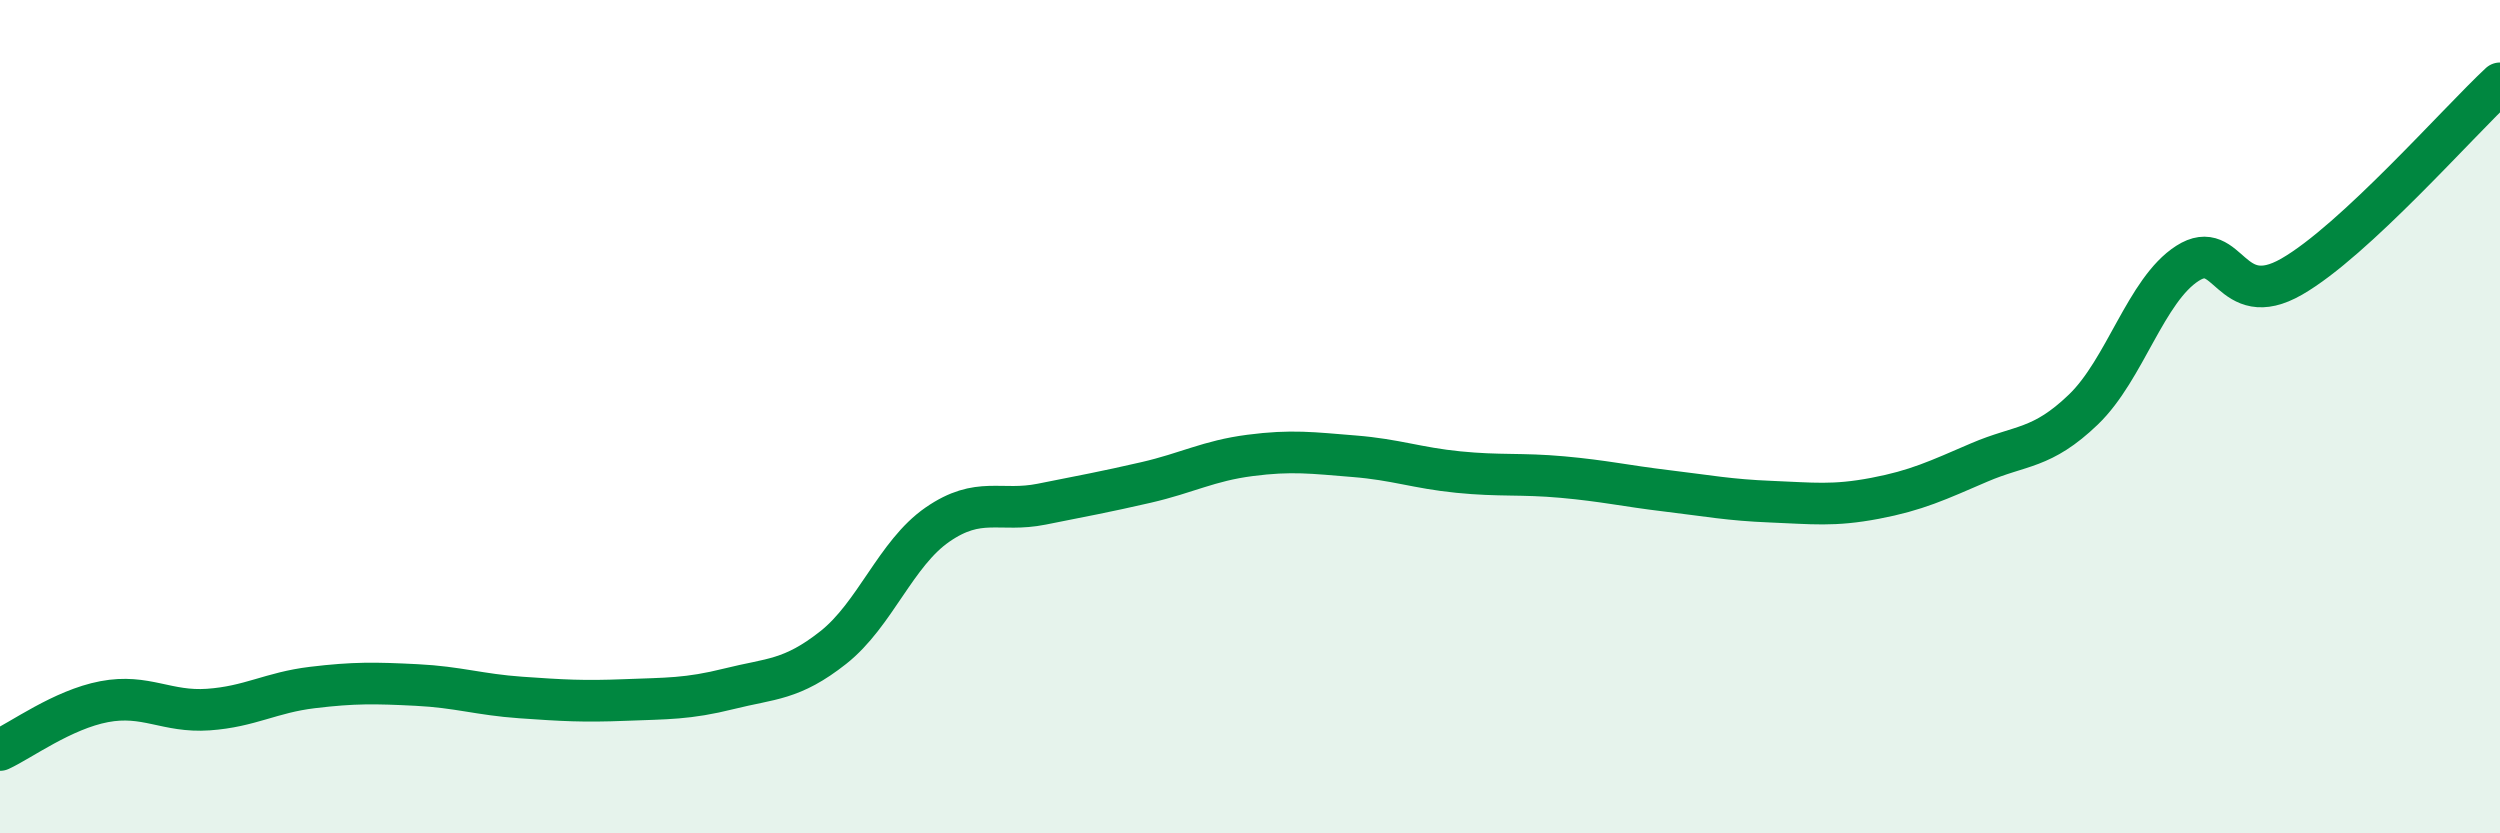
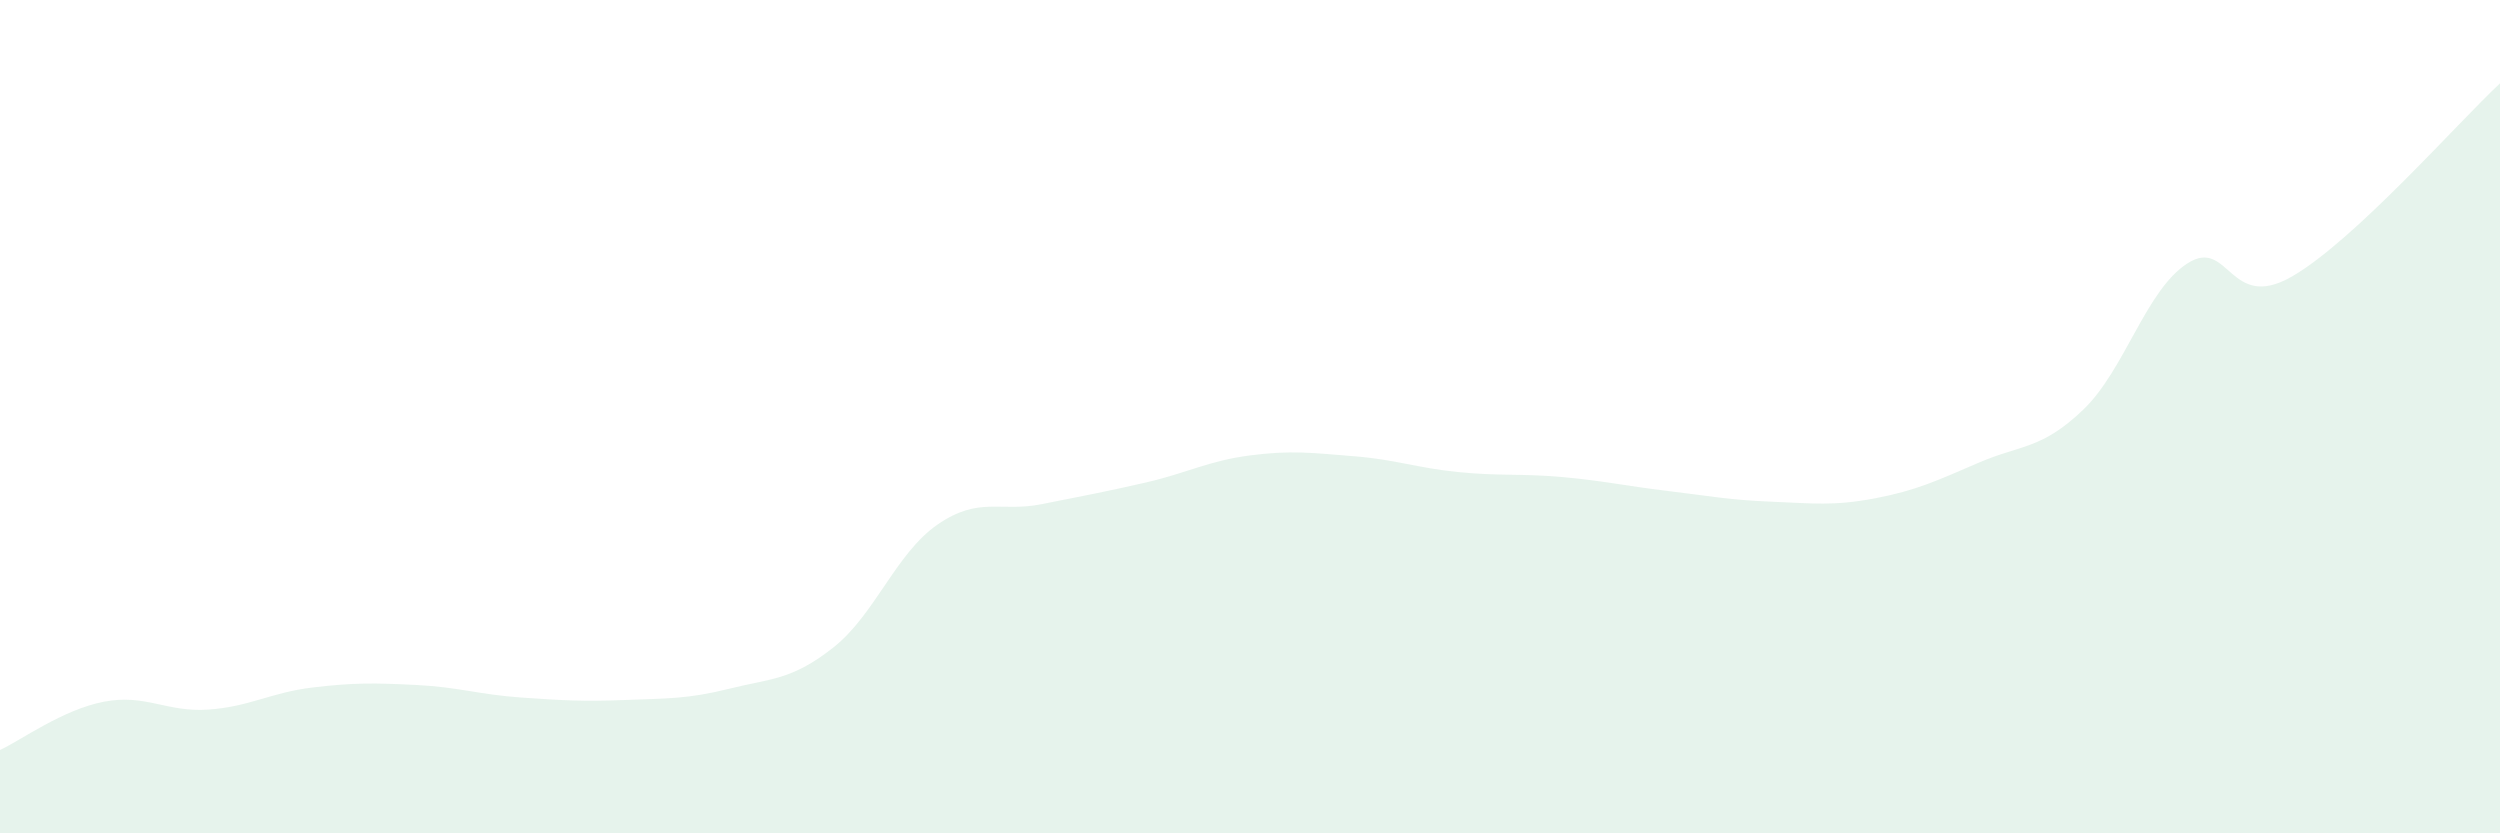
<svg xmlns="http://www.w3.org/2000/svg" width="60" height="20" viewBox="0 0 60 20">
  <path d="M 0,18 C 0.5,17.77 1.5,17.03 2.5,16.84 C 3.5,16.65 4,17.1 5,17.03 C 6,16.96 6.5,16.62 7.5,16.5 C 8.5,16.38 9,16.39 10,16.44 C 11,16.49 11.5,16.67 12.5,16.74 C 13.5,16.81 14,16.84 15,16.8 C 16,16.76 16.5,16.78 17.5,16.53 C 18.5,16.28 19,16.33 20,15.54 C 21,14.75 21.5,13.28 22.5,12.59 C 23.5,11.9 24,12.3 25,12.1 C 26,11.9 26.5,11.81 27.5,11.58 C 28.5,11.35 29,11.06 30,10.93 C 31,10.8 31.5,10.87 32.5,10.95 C 33.5,11.03 34,11.23 35,11.33 C 36,11.43 36.5,11.36 37.5,11.45 C 38.5,11.54 39,11.66 40,11.78 C 41,11.9 41.5,12 42.5,12.04 C 43.5,12.08 44,12.15 45,11.96 C 46,11.77 46.5,11.53 47.5,11.1 C 48.5,10.67 49,10.79 50,9.83 C 51,8.87 51.5,6.96 52.5,6.32 C 53.5,5.68 53.5,7.5 55,6.64 C 56.5,5.78 59,2.93 60,2L60 20L0 20Z" fill="#008740" opacity="0.1" stroke-linecap="round" stroke-linejoin="round" />
-   <path d="M 0,18 C 0.5,17.77 1.5,17.03 2.5,16.84 C 3.5,16.65 4,17.1 5,17.03 C 6,16.96 6.5,16.62 7.5,16.5 C 8.5,16.38 9,16.39 10,16.44 C 11,16.49 11.5,16.67 12.5,16.74 C 13.5,16.81 14,16.84 15,16.8 C 16,16.76 16.5,16.78 17.5,16.53 C 18.5,16.28 19,16.33 20,15.54 C 21,14.75 21.5,13.28 22.5,12.59 C 23.5,11.9 24,12.3 25,12.1 C 26,11.9 26.5,11.81 27.5,11.58 C 28.5,11.35 29,11.06 30,10.93 C 31,10.8 31.5,10.87 32.5,10.95 C 33.5,11.03 34,11.23 35,11.33 C 36,11.43 36.5,11.36 37.5,11.45 C 38.5,11.54 39,11.66 40,11.78 C 41,11.9 41.5,12 42.5,12.04 C 43.5,12.08 44,12.15 45,11.96 C 46,11.77 46.5,11.53 47.5,11.1 C 48.5,10.67 49,10.79 50,9.83 C 51,8.87 51.5,6.96 52.5,6.32 C 53.5,5.68 53.5,7.5 55,6.64 C 56.5,5.78 59,2.93 60,2" stroke="#008740" stroke-width="1" fill="none" stroke-linecap="round" stroke-linejoin="round" />
</svg>